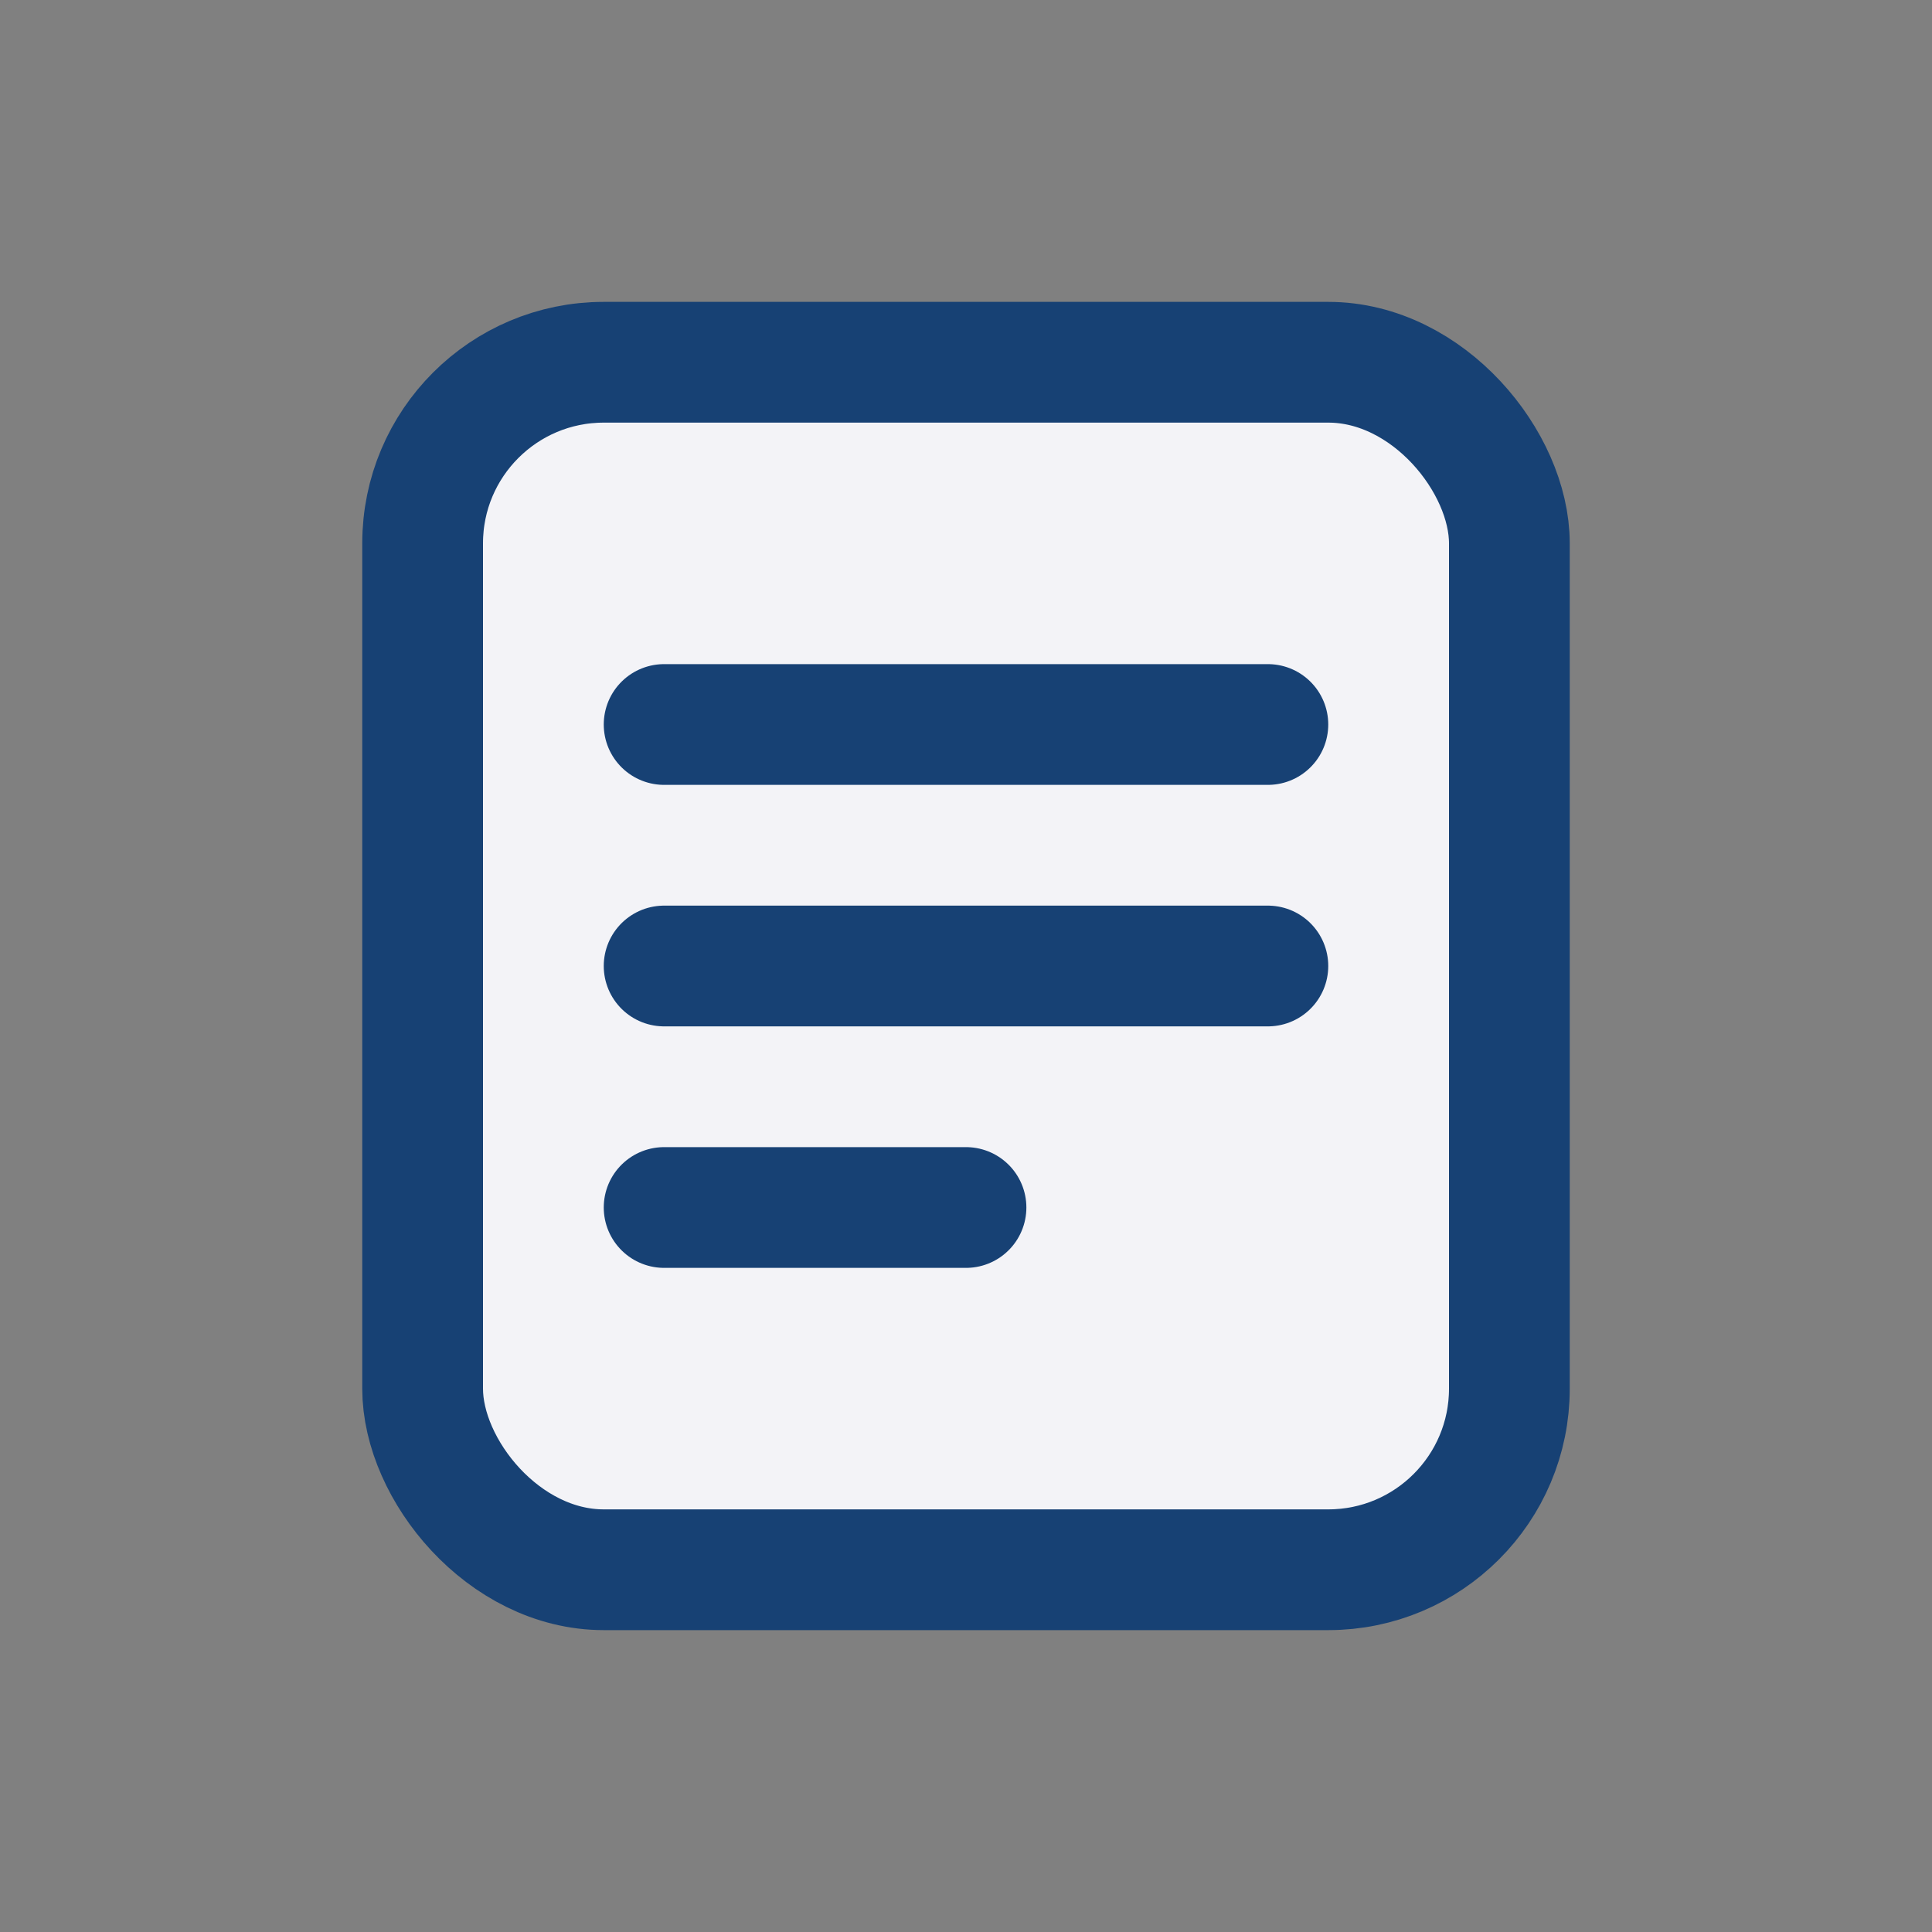
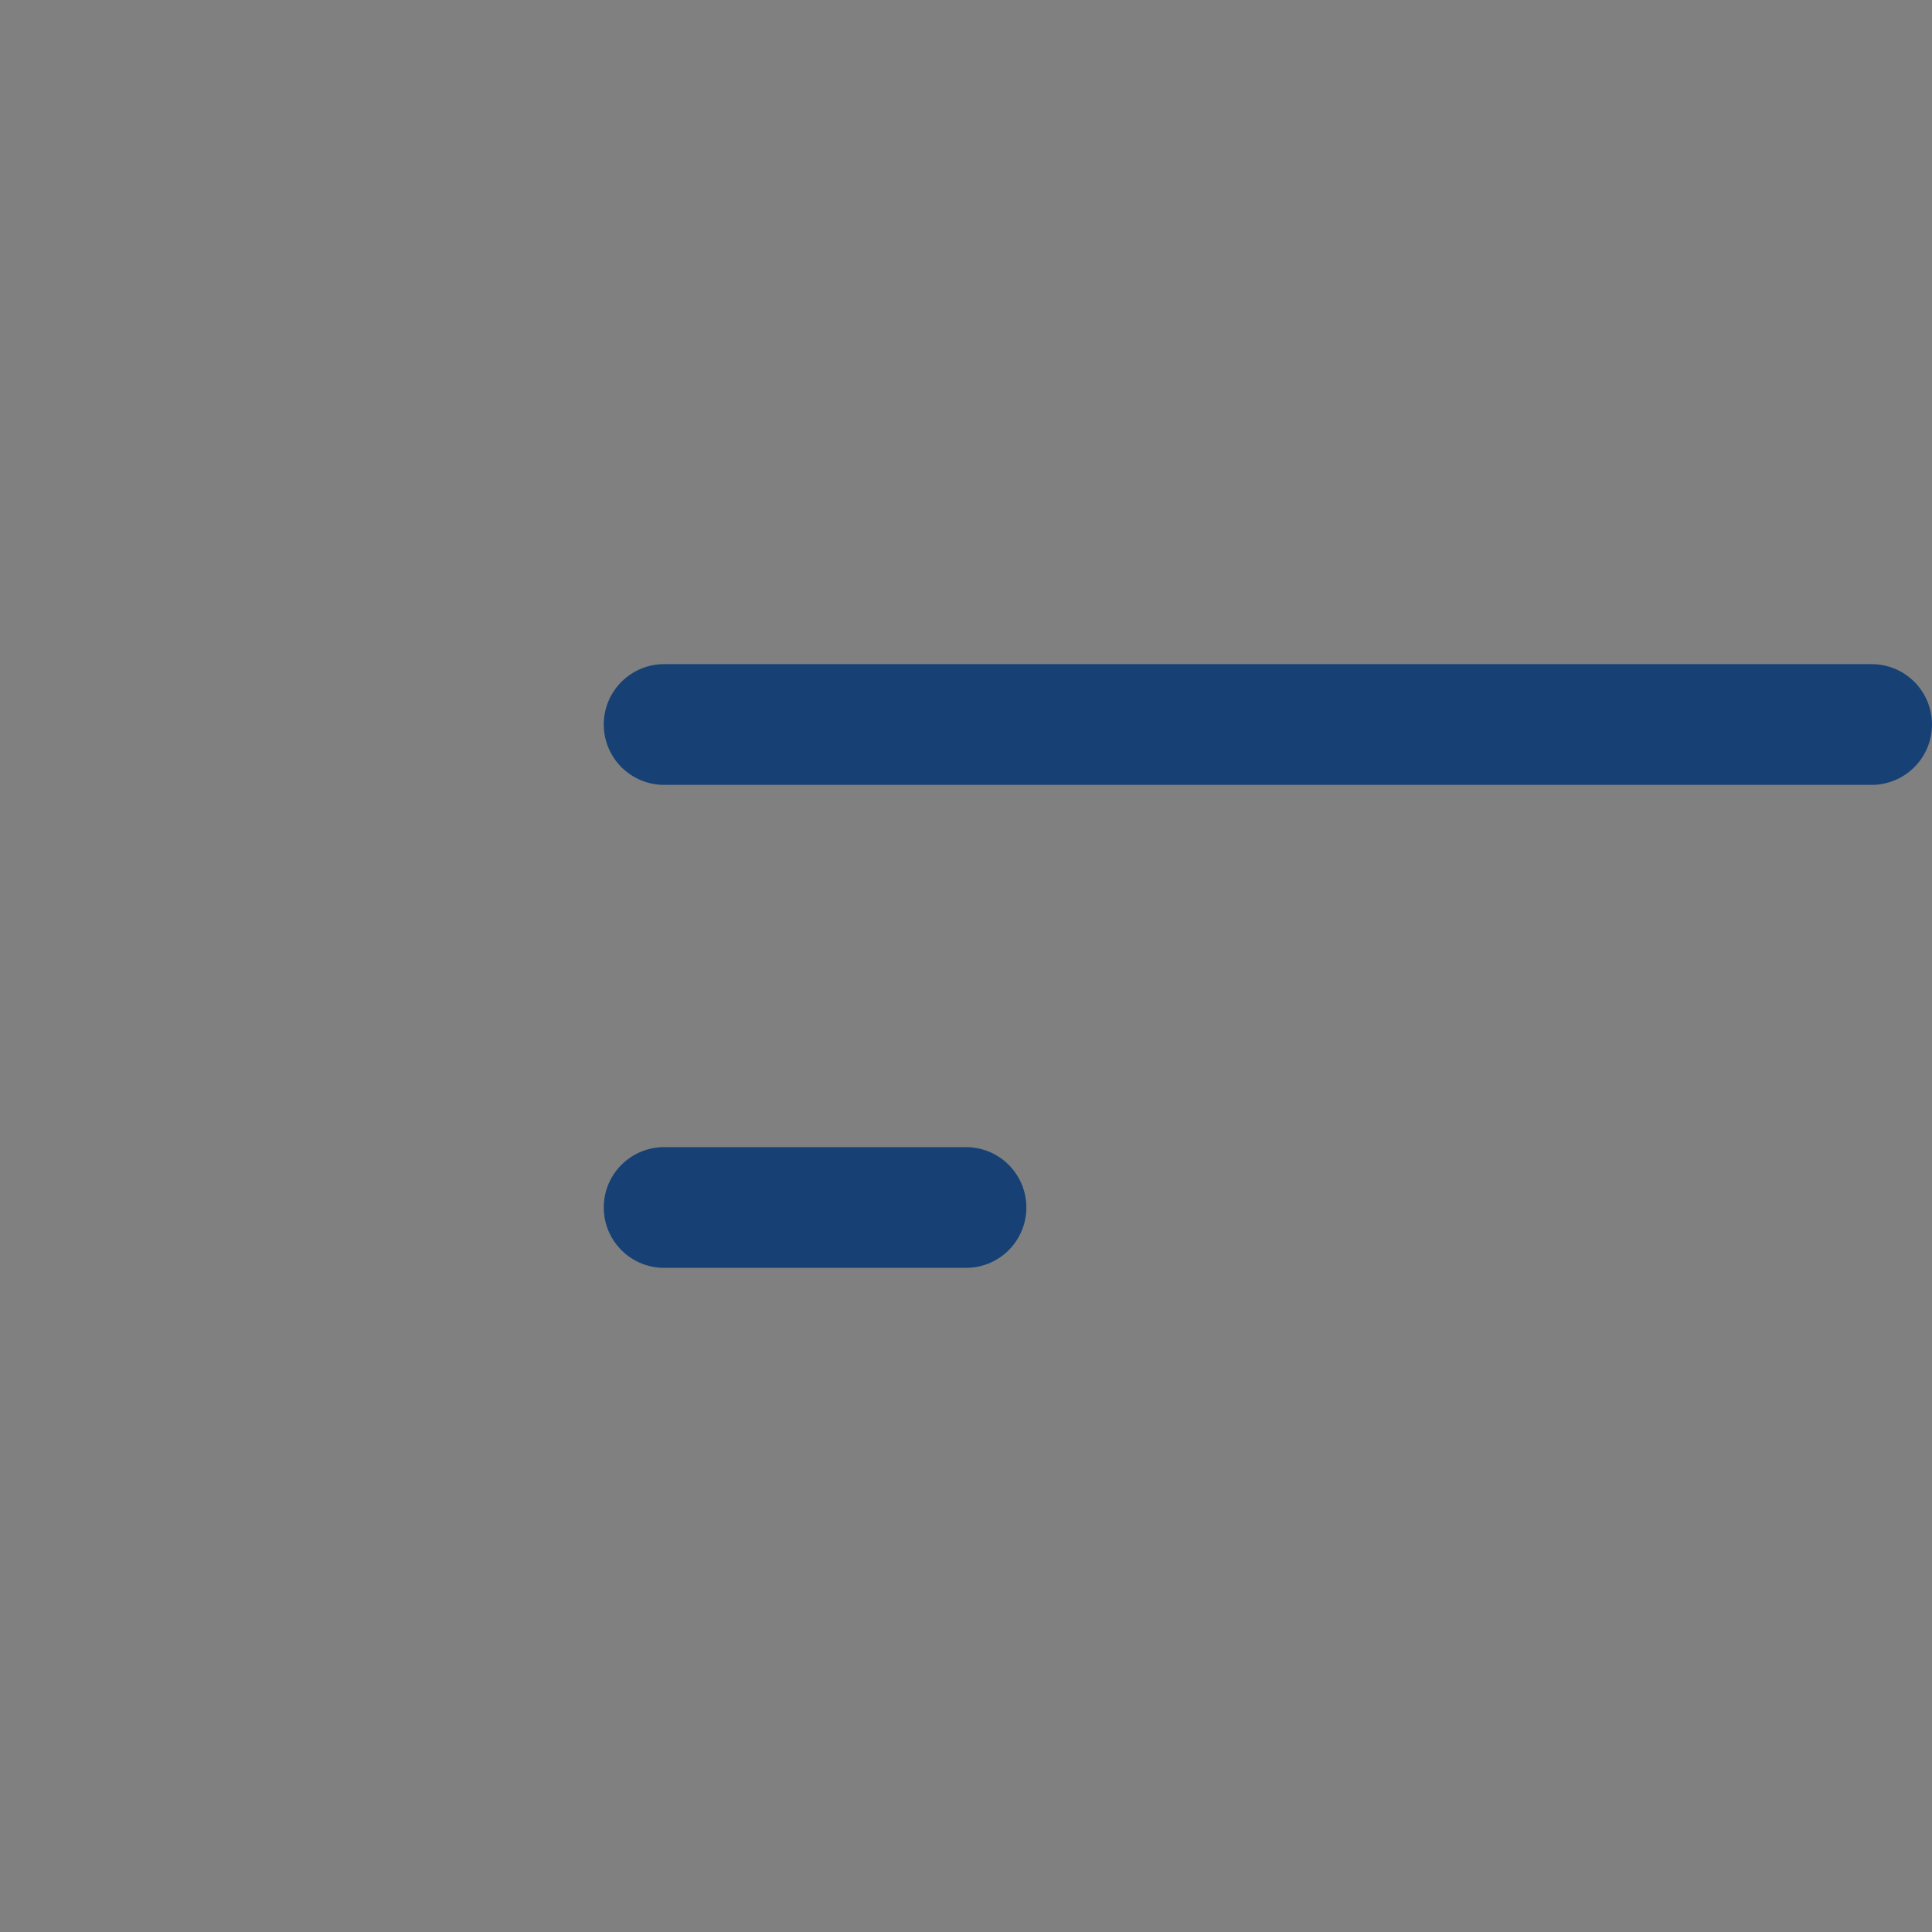
<svg xmlns="http://www.w3.org/2000/svg" width="32" height="32" viewBox="0 0 32 32">
  <rect x="0" y="0" width="32" height="32" fill="#808080" stroke="none" />
-   <rect x="7" y="6" width="18" height="20" rx="3" fill="#F3F3F7" stroke="#174174" stroke-width="2" />
-   <path d="M11 12h10M11 16h10M11 20h5" stroke="#174174" stroke-width="2" stroke-linecap="round" />
+   <path d="M11 12h10h10M11 20h5" stroke="#174174" stroke-width="2" stroke-linecap="round" />
</svg>